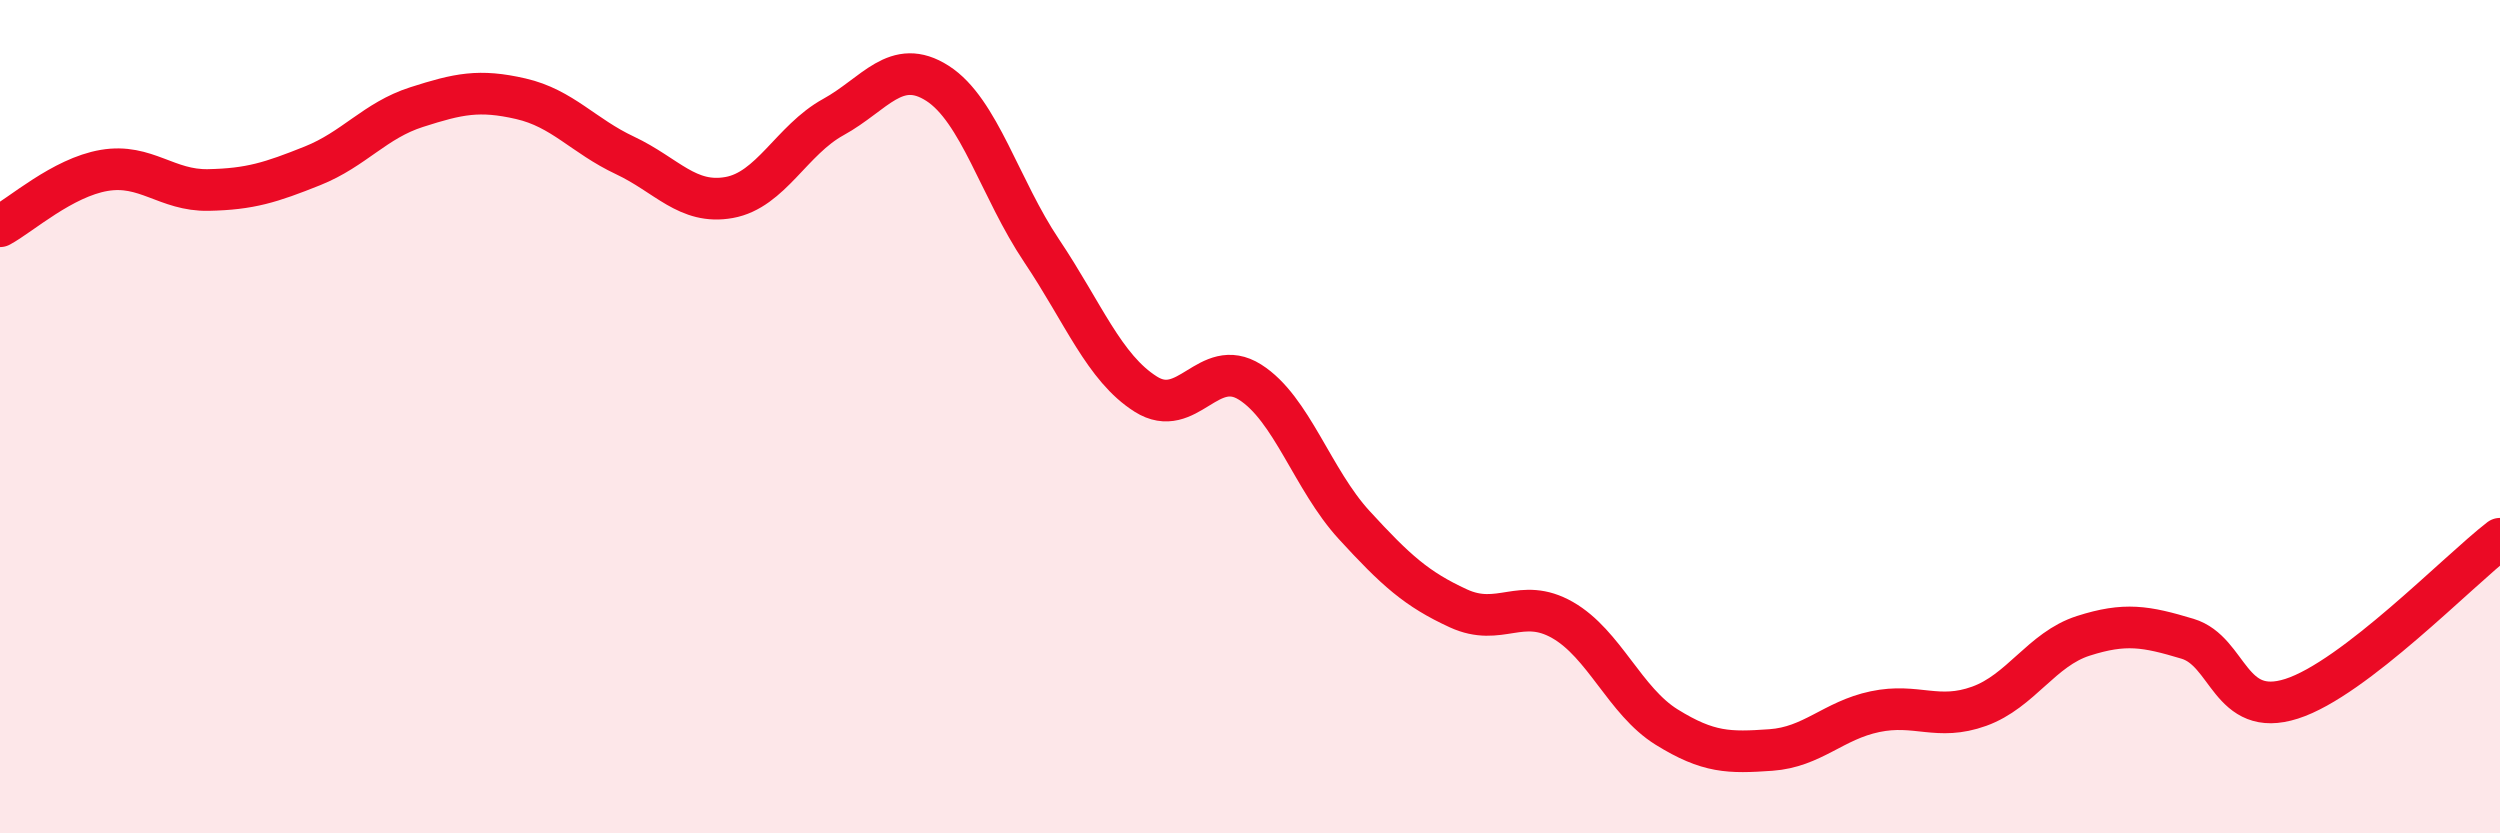
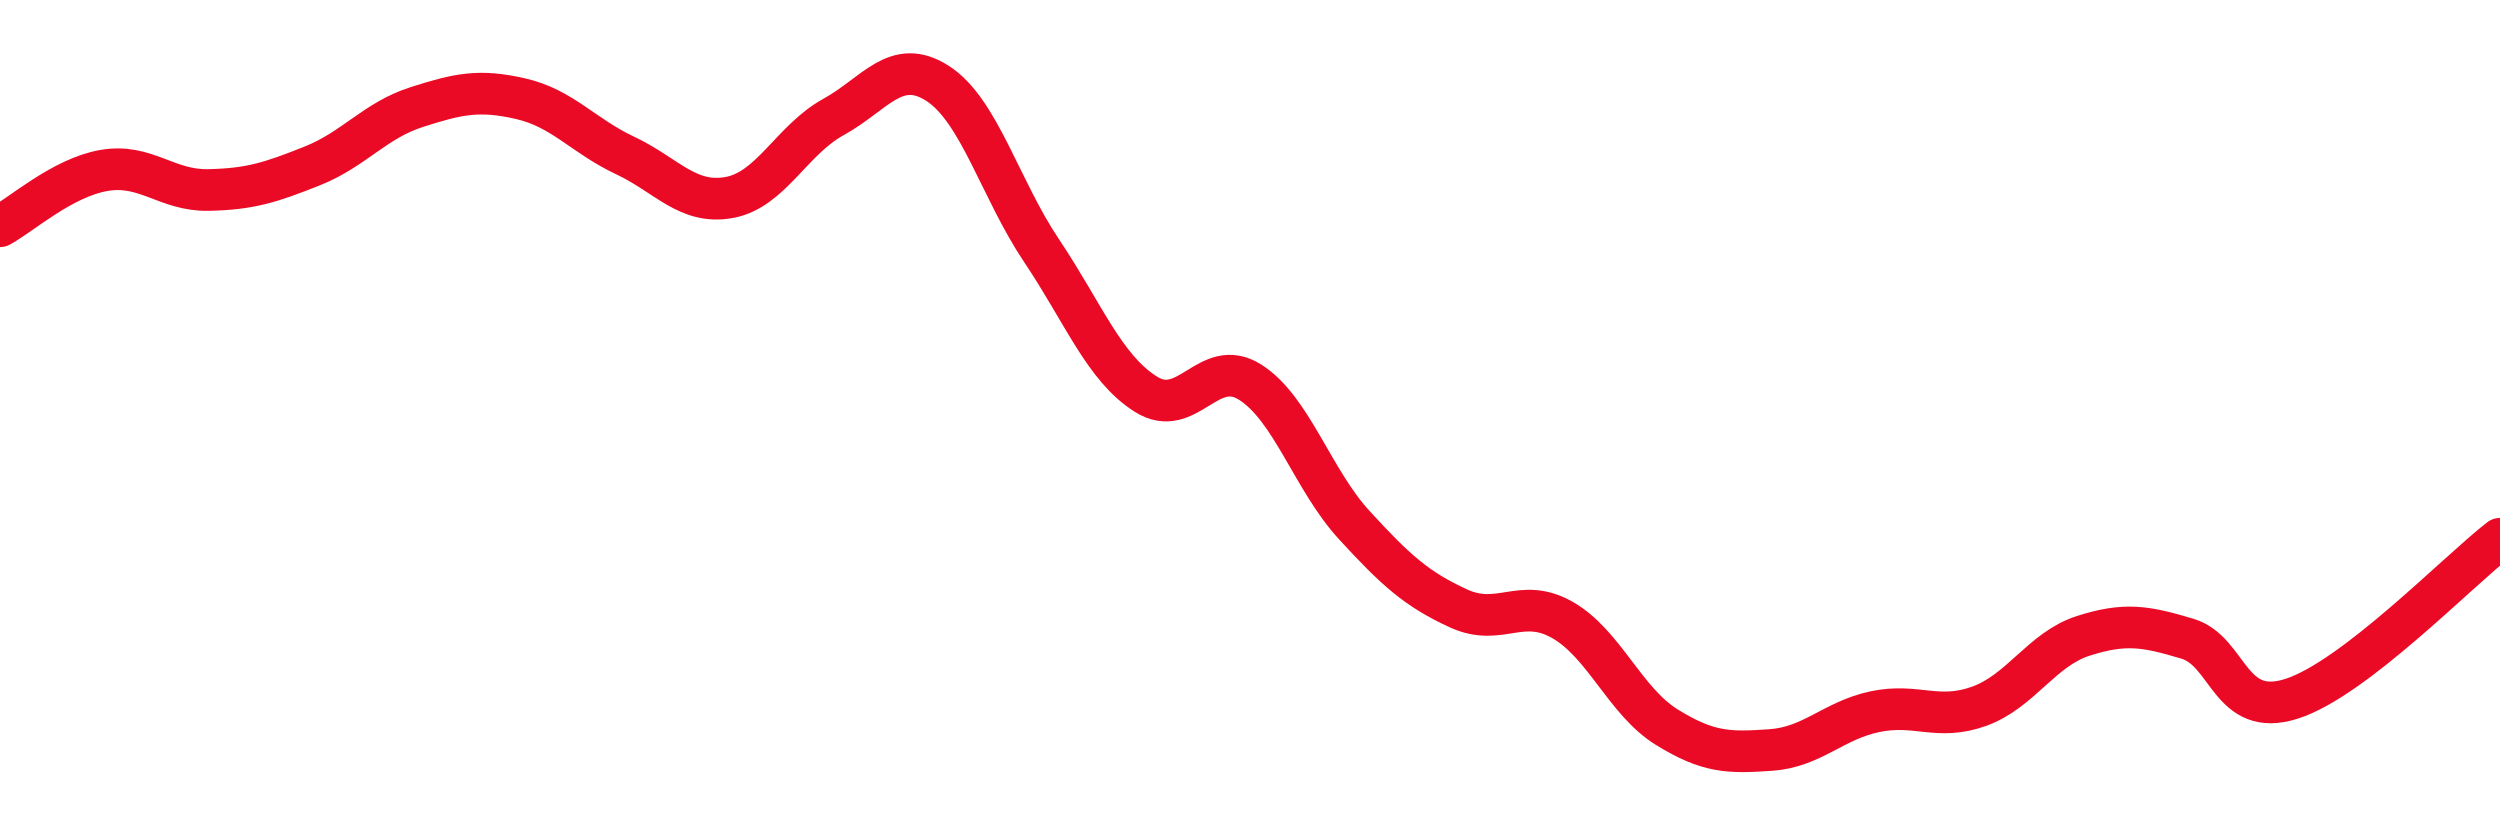
<svg xmlns="http://www.w3.org/2000/svg" width="60" height="20" viewBox="0 0 60 20">
-   <path d="M 0,5.43 C 0.5,5.16 1.5,4.26 2.5,4.09 C 3.5,3.92 4,4.58 5,4.56 C 6,4.54 6.5,4.38 7.5,3.98 C 8.5,3.58 9,2.89 10,2.57 C 11,2.25 11.5,2.14 12.5,2.37 C 13.5,2.6 14,3.26 15,3.73 C 16,4.2 16.5,4.92 17.5,4.74 C 18.5,4.56 19,3.36 20,2.81 C 21,2.26 21.5,1.36 22.5,2 C 23.5,2.64 24,4.53 25,6.02 C 26,7.51 26.5,8.83 27.5,9.46 C 28.5,10.09 29,8.54 30,9.17 C 31,9.8 31.5,11.51 32.5,12.6 C 33.5,13.69 34,14.14 35,14.6 C 36,15.06 36.5,14.31 37.5,14.88 C 38.5,15.45 39,16.83 40,17.45 C 41,18.07 41.5,18.07 42.5,18 C 43.5,17.93 44,17.29 45,17.08 C 46,16.87 46.5,17.31 47.5,16.95 C 48.5,16.59 49,15.58 50,15.26 C 51,14.94 51.5,15.03 52.5,15.33 C 53.5,15.63 53.5,17.25 55,16.77 C 56.5,16.29 59,13.7 60,12.93L60 20L0 20Z" fill="#EB0A25" opacity="0.1" stroke-linecap="round" stroke-linejoin="round" />
  <path d="M 0,5.43 C 0.5,5.16 1.5,4.26 2.5,4.09 C 3.5,3.92 4,4.58 5,4.56 C 6,4.54 6.5,4.38 7.5,3.98 C 8.5,3.58 9,2.89 10,2.57 C 11,2.25 11.5,2.14 12.5,2.37 C 13.5,2.6 14,3.26 15,3.73 C 16,4.2 16.5,4.92 17.5,4.74 C 18.5,4.56 19,3.36 20,2.81 C 21,2.26 21.5,1.36 22.5,2 C 23.5,2.64 24,4.53 25,6.02 C 26,7.51 26.5,8.83 27.5,9.46 C 28.5,10.09 29,8.54 30,9.17 C 31,9.8 31.5,11.51 32.5,12.6 C 33.5,13.69 34,14.14 35,14.6 C 36,15.06 36.5,14.31 37.5,14.88 C 38.5,15.45 39,16.83 40,17.45 C 41,18.07 41.5,18.07 42.5,18 C 43.5,17.93 44,17.29 45,17.08 C 46,16.87 46.5,17.31 47.5,16.95 C 48.5,16.59 49,15.58 50,15.26 C 51,14.94 51.5,15.03 52.5,15.33 C 53.5,15.63 53.5,17.25 55,16.77 C 56.5,16.29 59,13.7 60,12.93" stroke="#EB0A25" stroke-width="1" fill="none" stroke-linecap="round" stroke-linejoin="round" />
</svg>